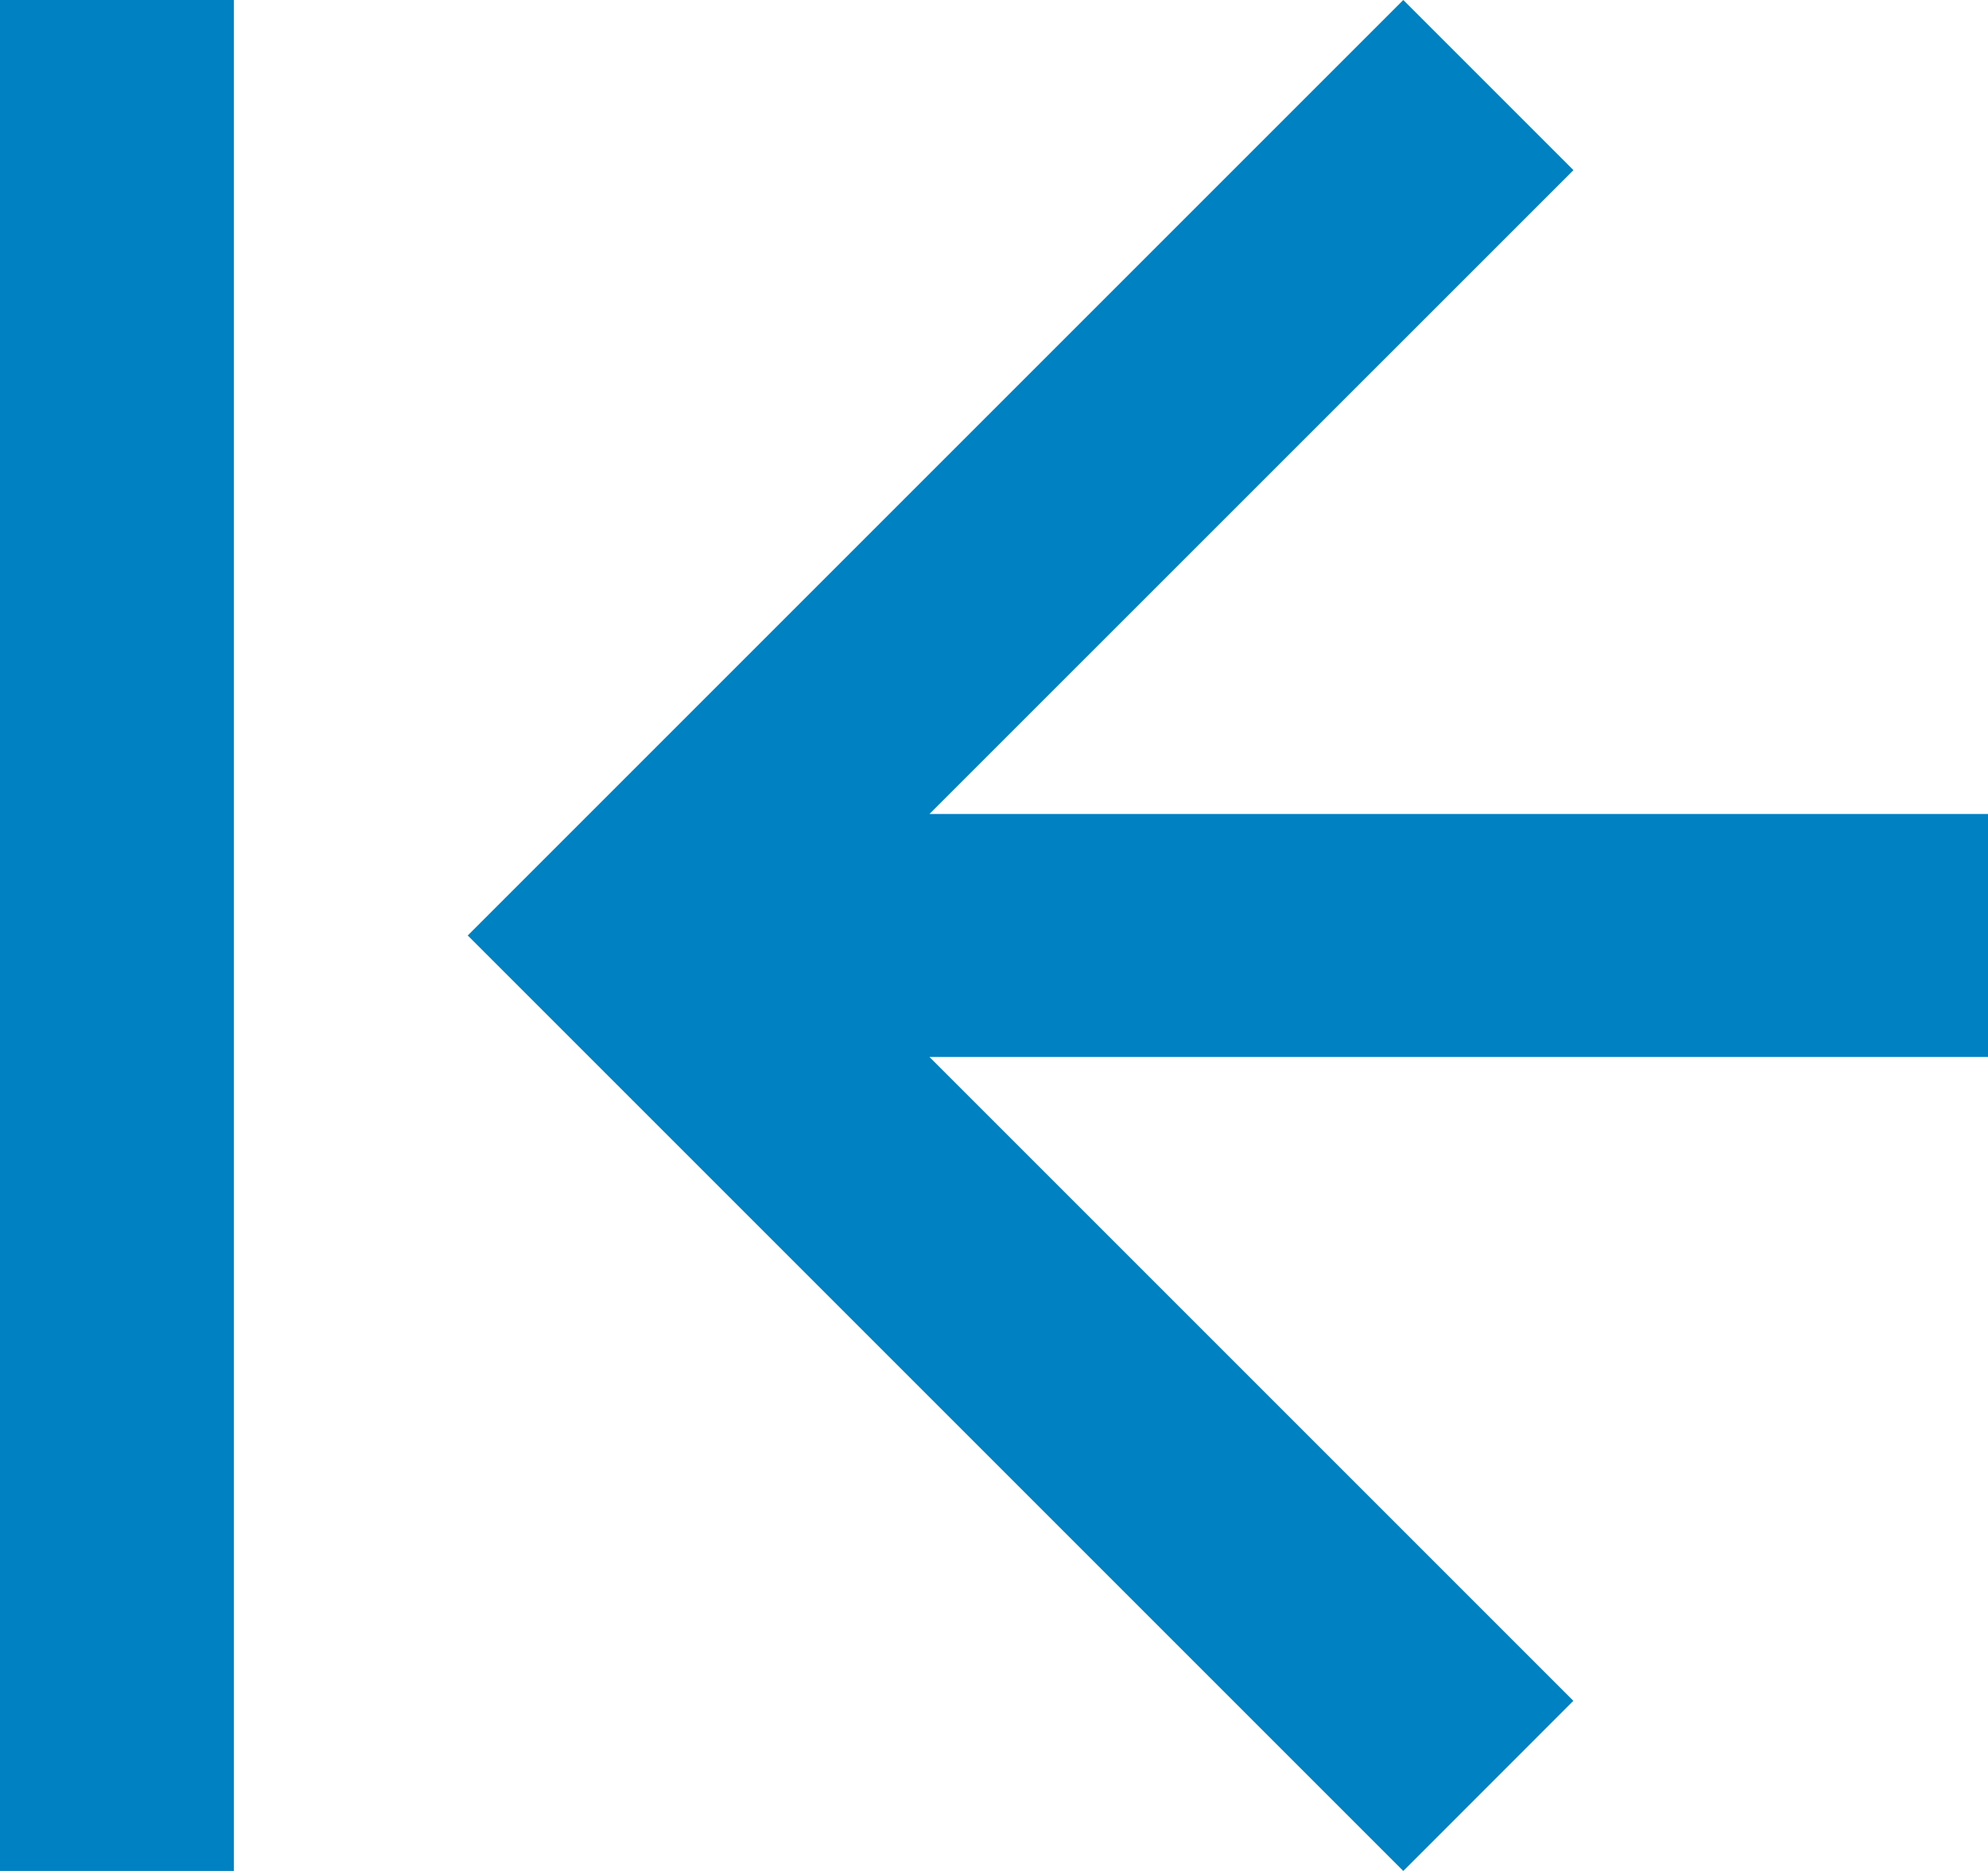
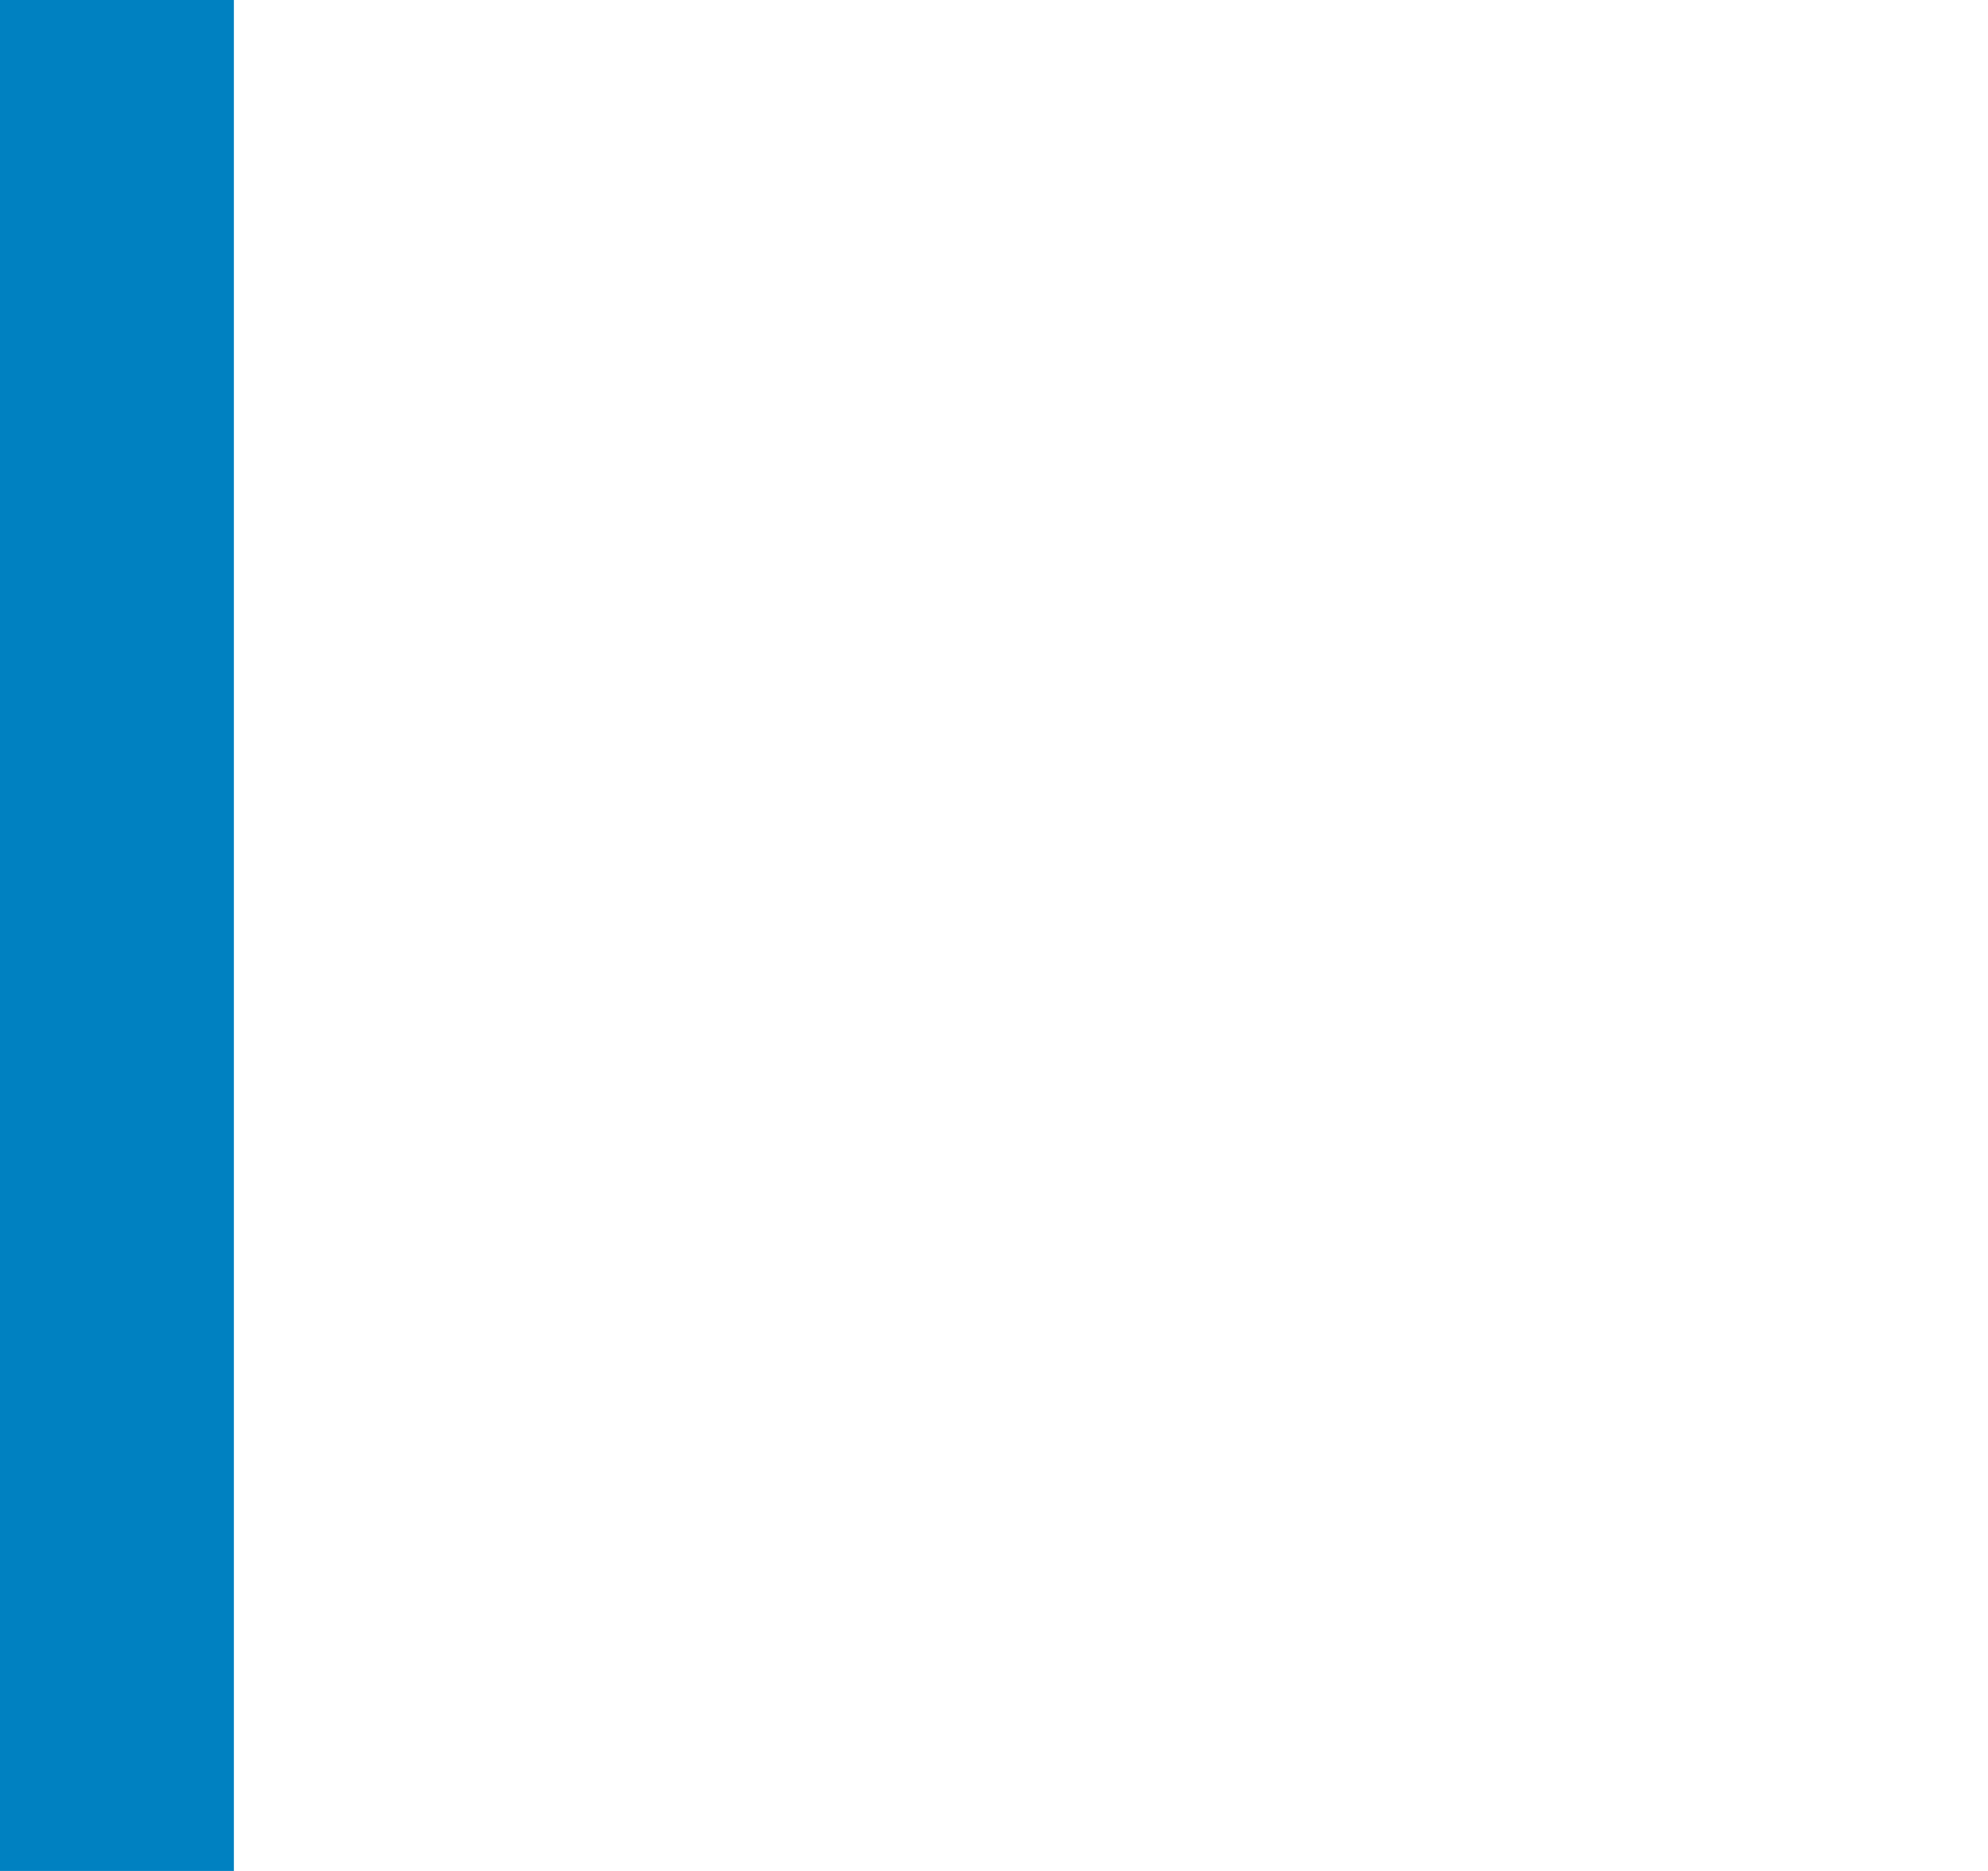
<svg xmlns="http://www.w3.org/2000/svg" id="Symbol_82" data-name="Symbol 82" width="17" height="16" viewBox="0 0 17 16">
-   <path id="Path_10" data-name="Path 10" d="M8,0,9.455,1.455,3.948,6.961H13V9.039H3.948l5.506,5.506L8,16,0,8Z" transform="translate(4)" fill="#0081c1" />
  <rect id="Rectangle_2986" data-name="Rectangle 2986" width="2" height="16" fill="#0081c1" />
</svg>